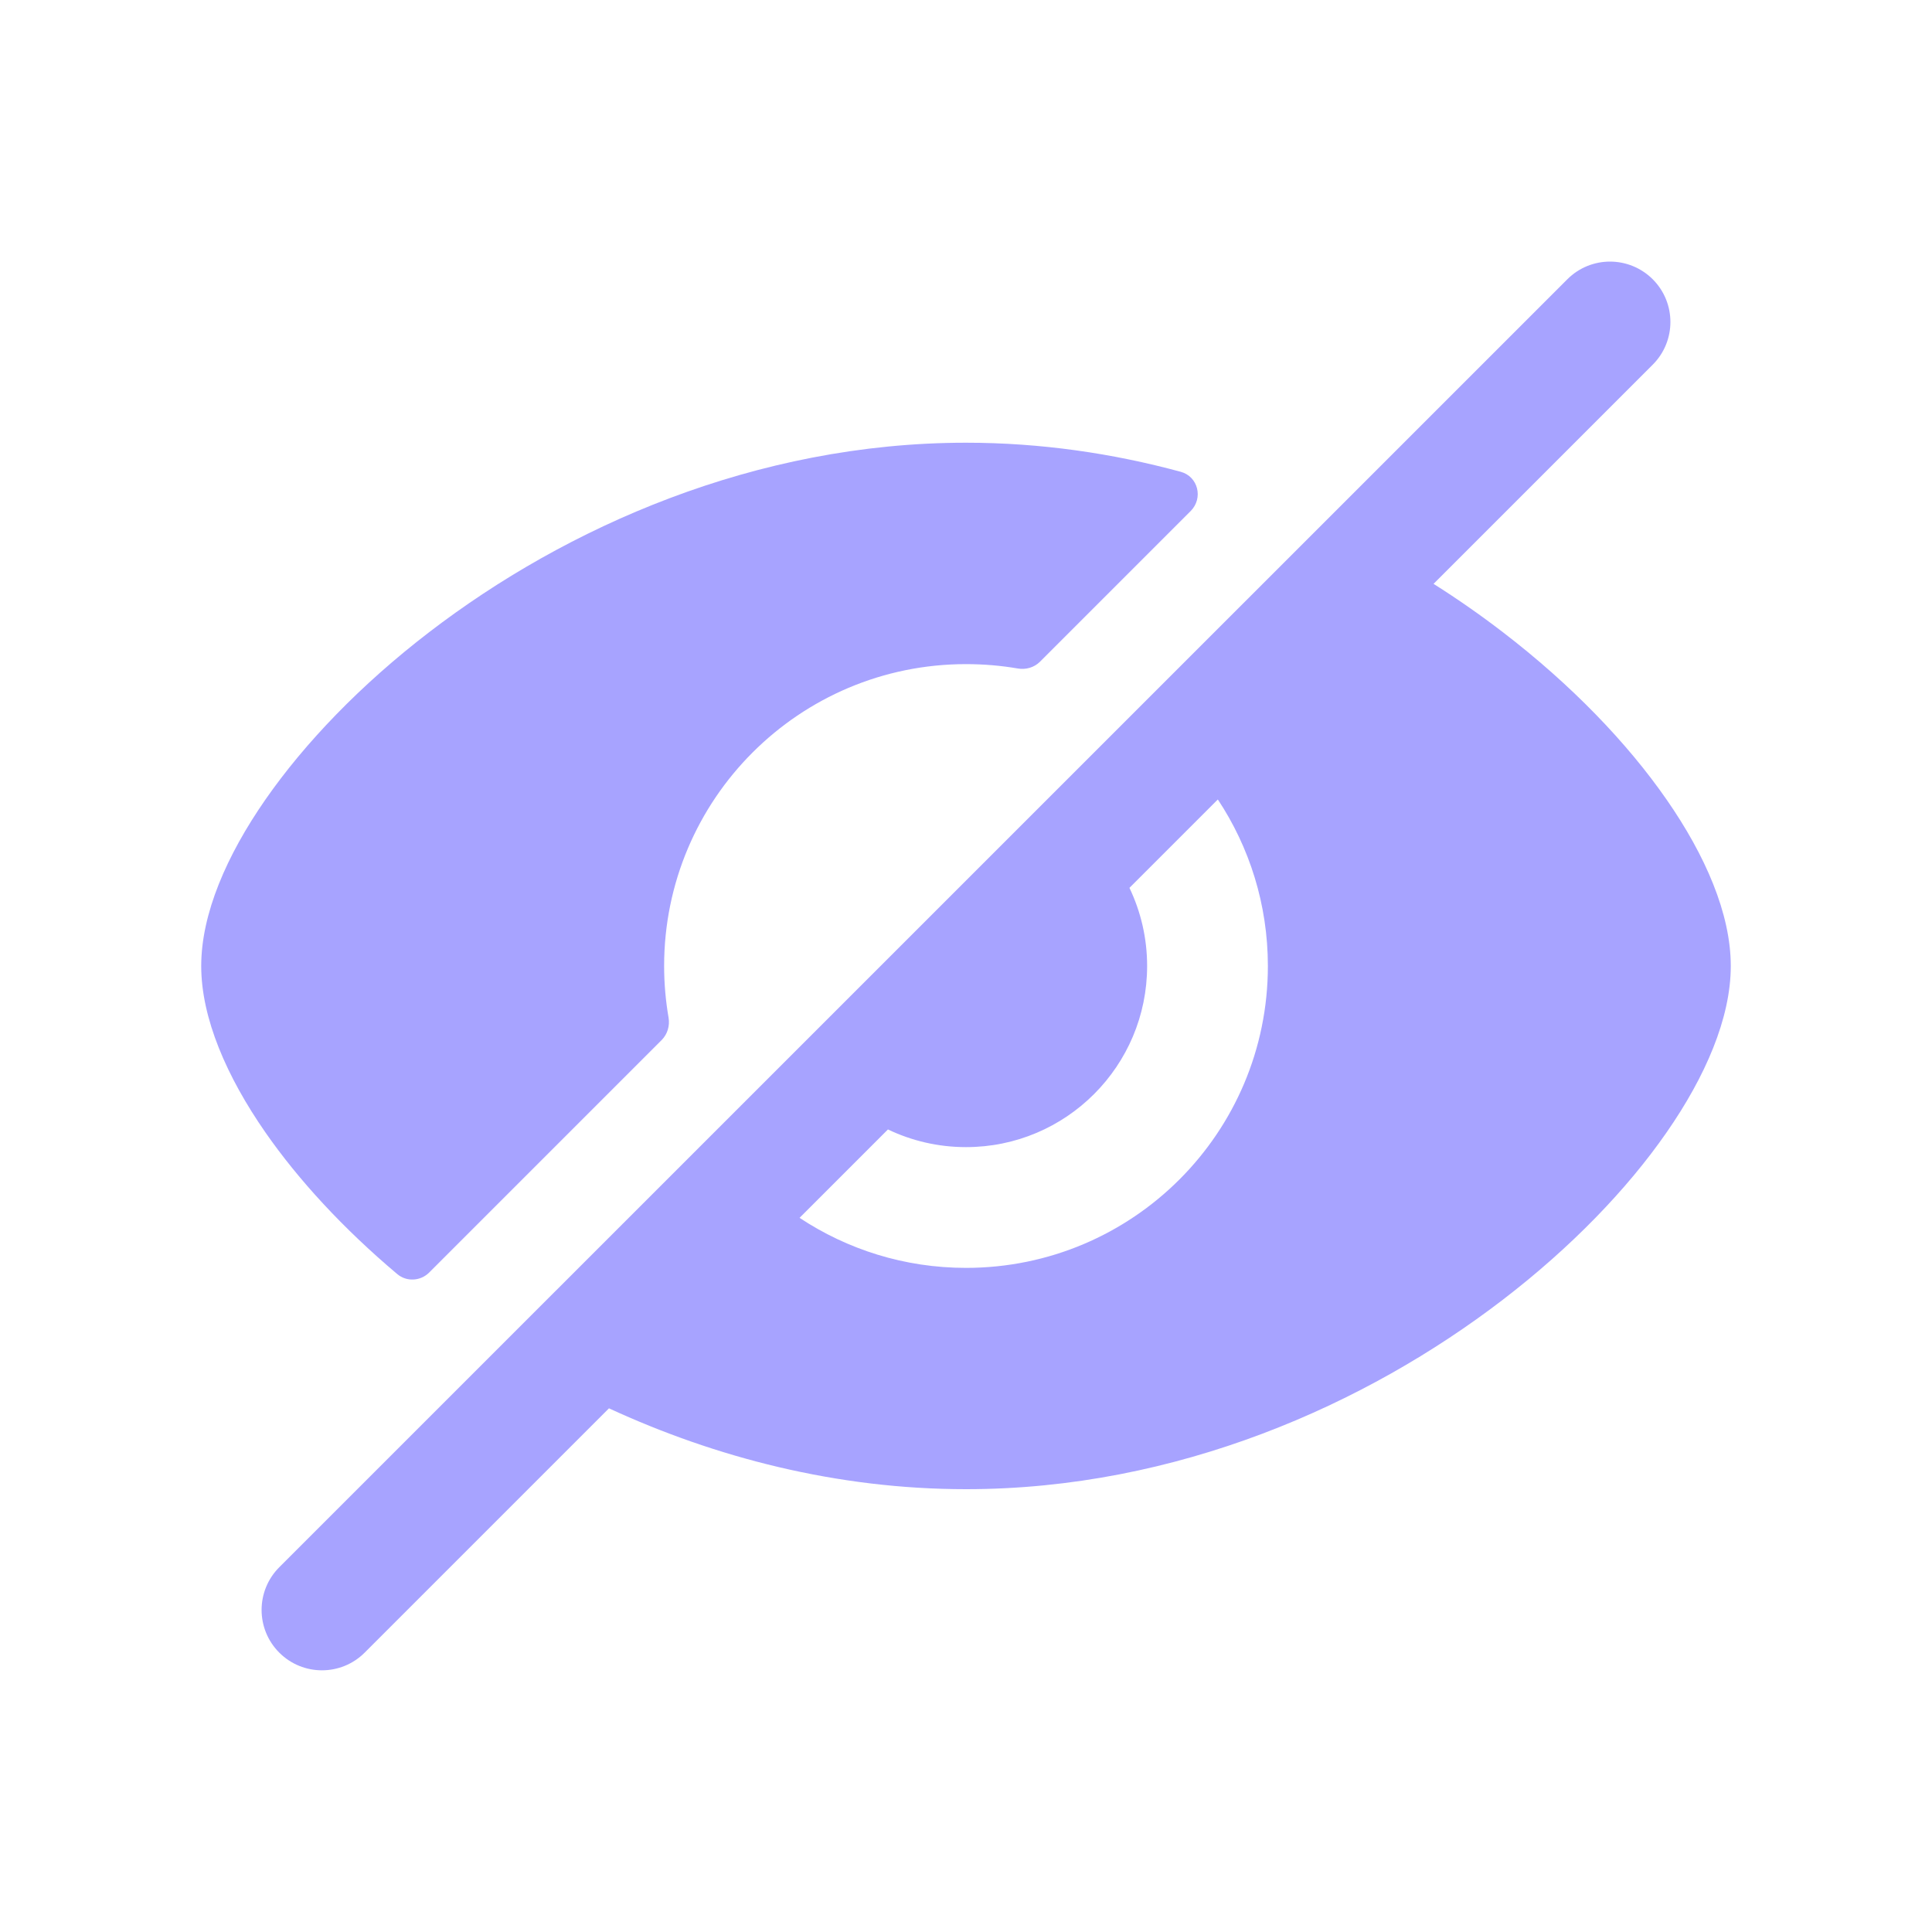
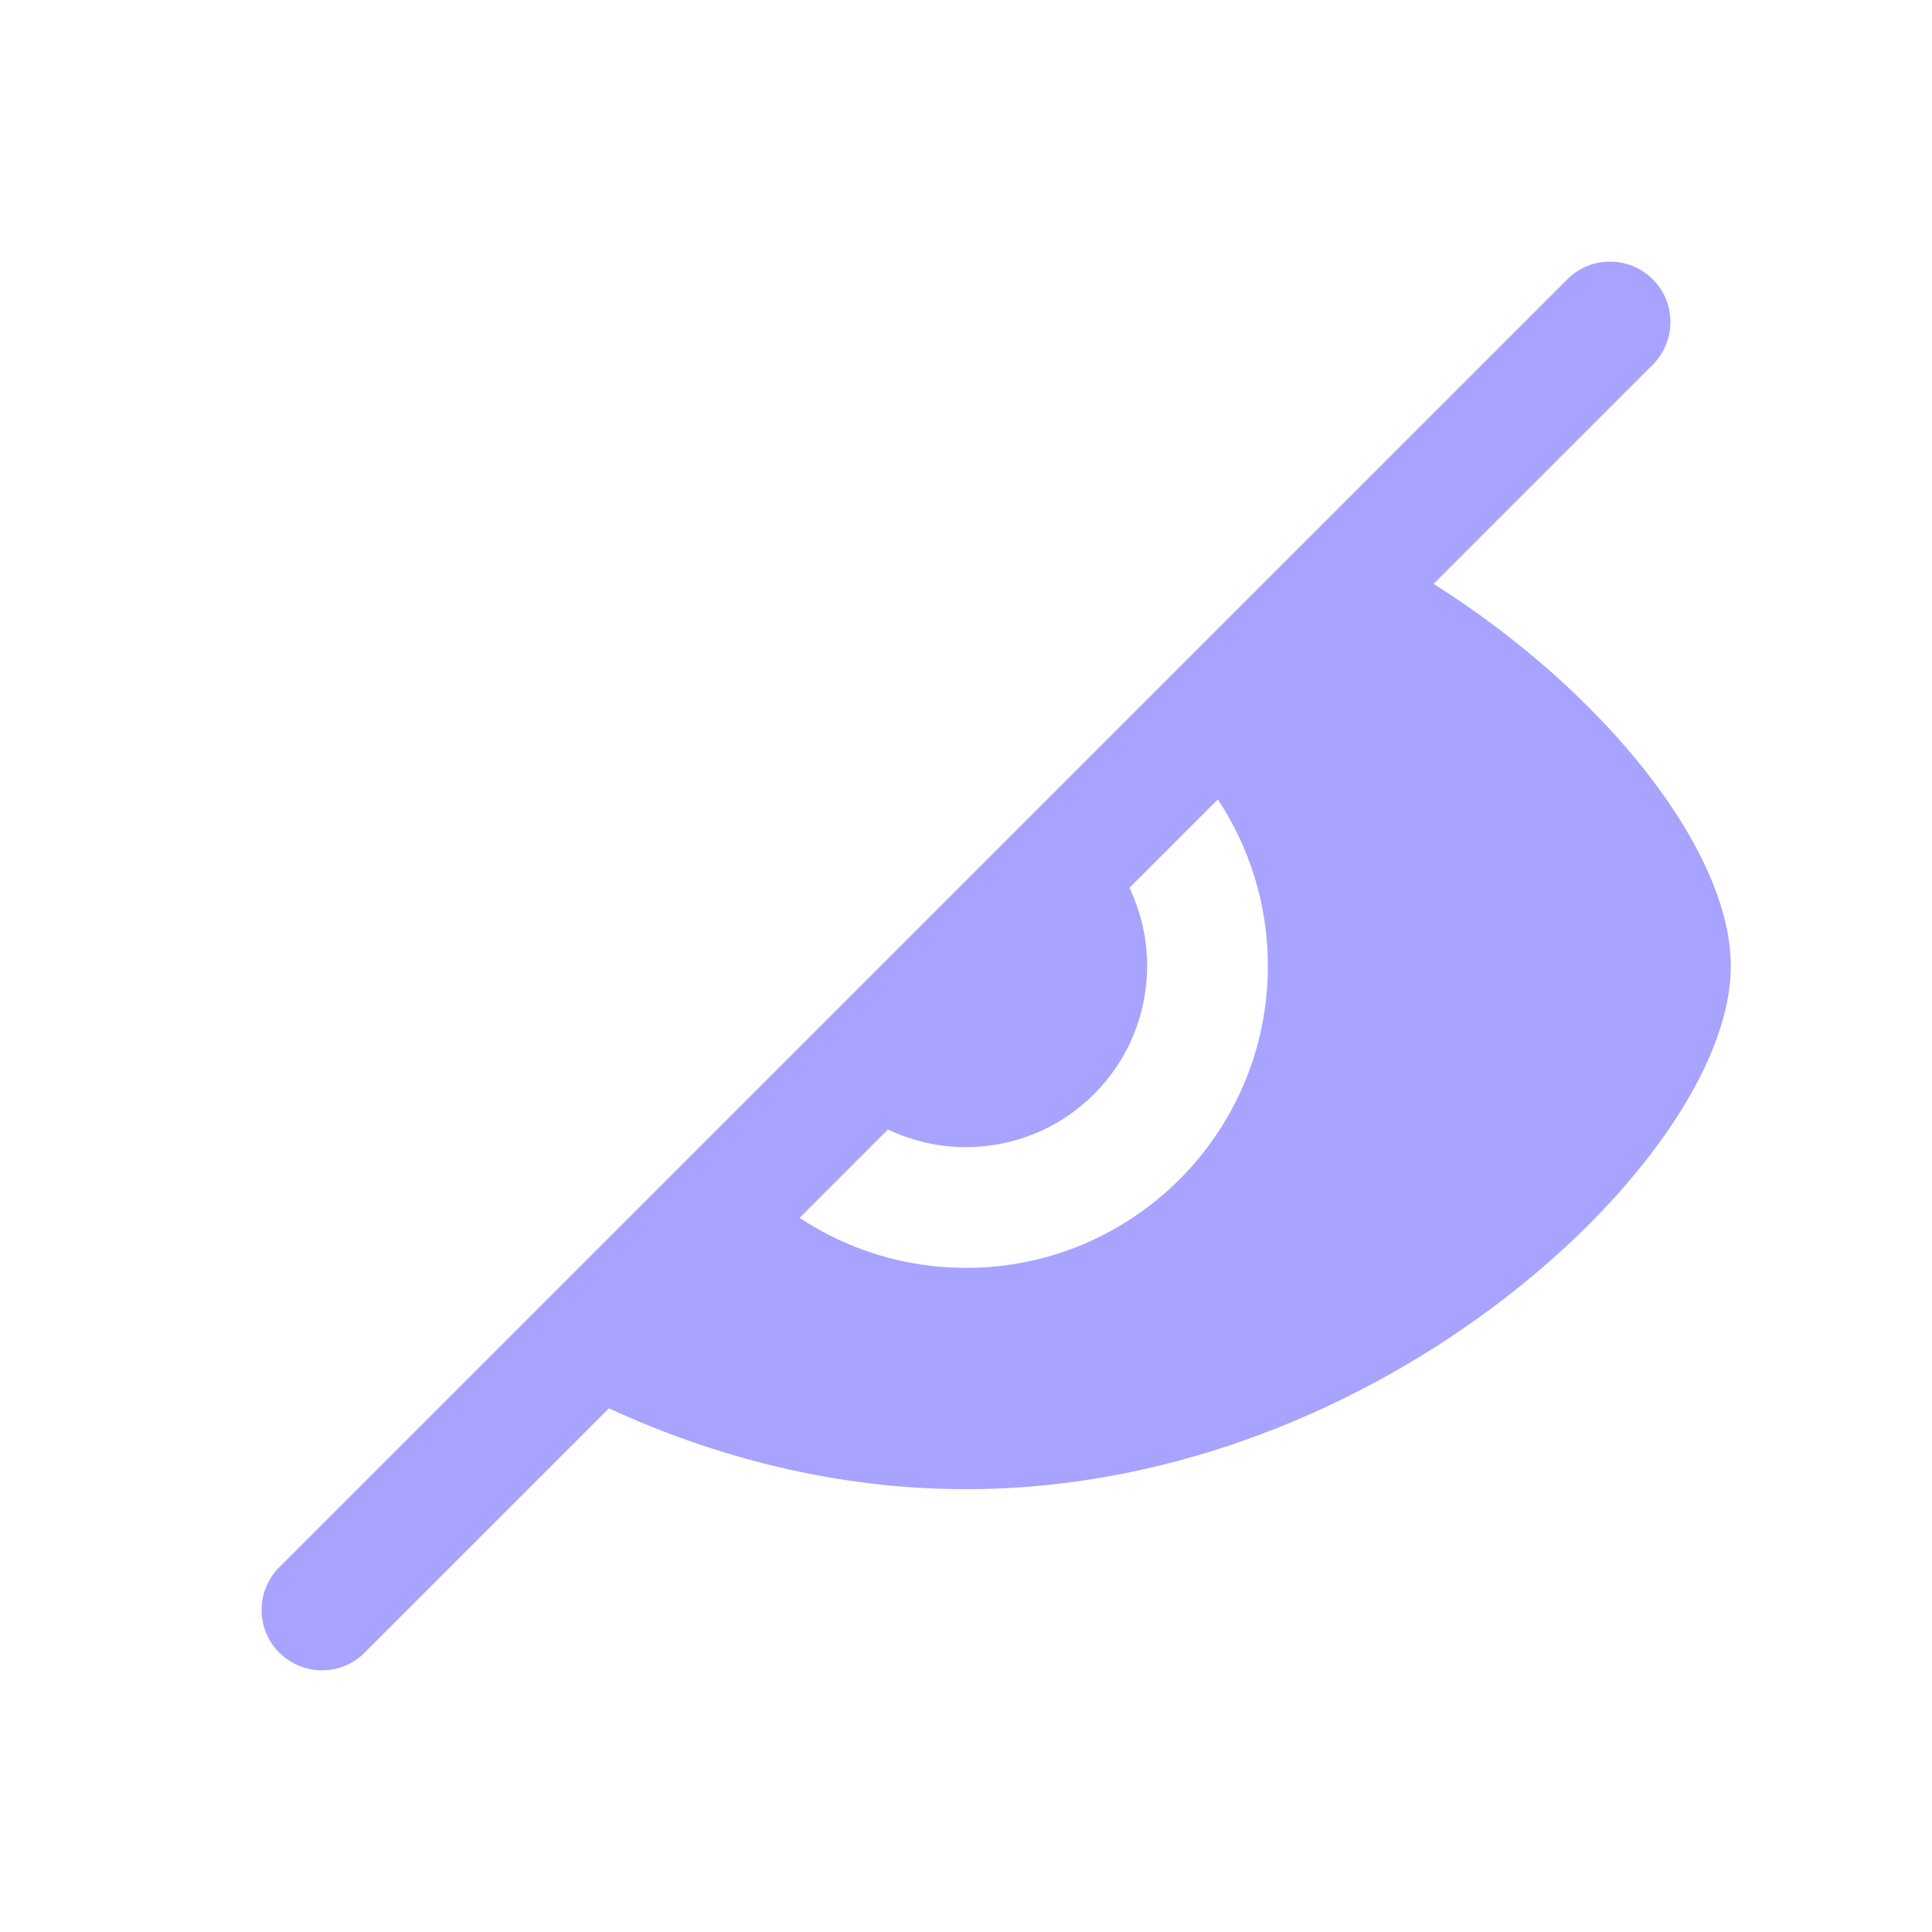
<svg xmlns="http://www.w3.org/2000/svg" width="20" height="20" viewBox="0 0 20 20" fill="none">
  <g id="Solid/Status/Eye-closed">
    <g id="Icon">
      <path fill-rule="evenodd" clip-rule="evenodd" d="M17.109 3.775C17.353 3.531 17.353 3.135 17.109 2.891C16.864 2.647 16.469 2.647 16.225 2.891L2.891 16.224C2.647 16.468 2.647 16.864 2.891 17.108C3.135 17.352 3.531 17.352 3.775 17.108L6.304 14.579C7.403 15.086 8.66 15.416 10 15.416C12.181 15.416 14.143 14.54 15.557 13.455C16.265 12.912 16.846 12.309 17.253 11.722C17.653 11.146 17.917 10.54 17.917 10C17.917 9.459 17.653 8.854 17.253 8.278C16.846 7.691 16.265 7.087 15.557 6.544C15.332 6.371 15.092 6.203 14.84 6.044L17.109 3.775ZM12.607 8.276L11.692 9.191C11.809 9.436 11.875 9.71 11.875 10C11.875 11.035 11.036 11.875 10 11.875C9.711 11.875 9.436 11.809 9.192 11.692L8.277 12.607C8.771 12.934 9.363 13.125 10 13.125C11.726 13.125 13.125 11.726 13.125 10C13.125 9.363 12.934 8.77 12.607 8.276Z" fill="#A7A3FF" />
-       <path d="M10.535 6.92C10.619 6.935 10.706 6.91 10.766 6.85L12.326 5.29C12.458 5.157 12.403 4.933 12.223 4.884C11.519 4.693 10.773 4.583 10 4.583C7.819 4.583 5.857 5.459 4.443 6.544C3.735 7.087 3.155 7.691 2.747 8.278C2.347 8.854 2.083 9.459 2.083 10C2.083 10.54 2.347 11.146 2.747 11.722C3.089 12.214 3.553 12.718 4.112 13.189C4.209 13.271 4.353 13.263 4.443 13.173L6.85 10.766C6.91 10.705 6.935 10.619 6.921 10.535C6.891 10.361 6.875 10.182 6.875 10C6.875 8.274 8.274 6.875 10 6.875C10.182 6.875 10.361 6.89 10.535 6.92Z" fill="#A7A3FF" />
    </g>
  </g>
</svg>